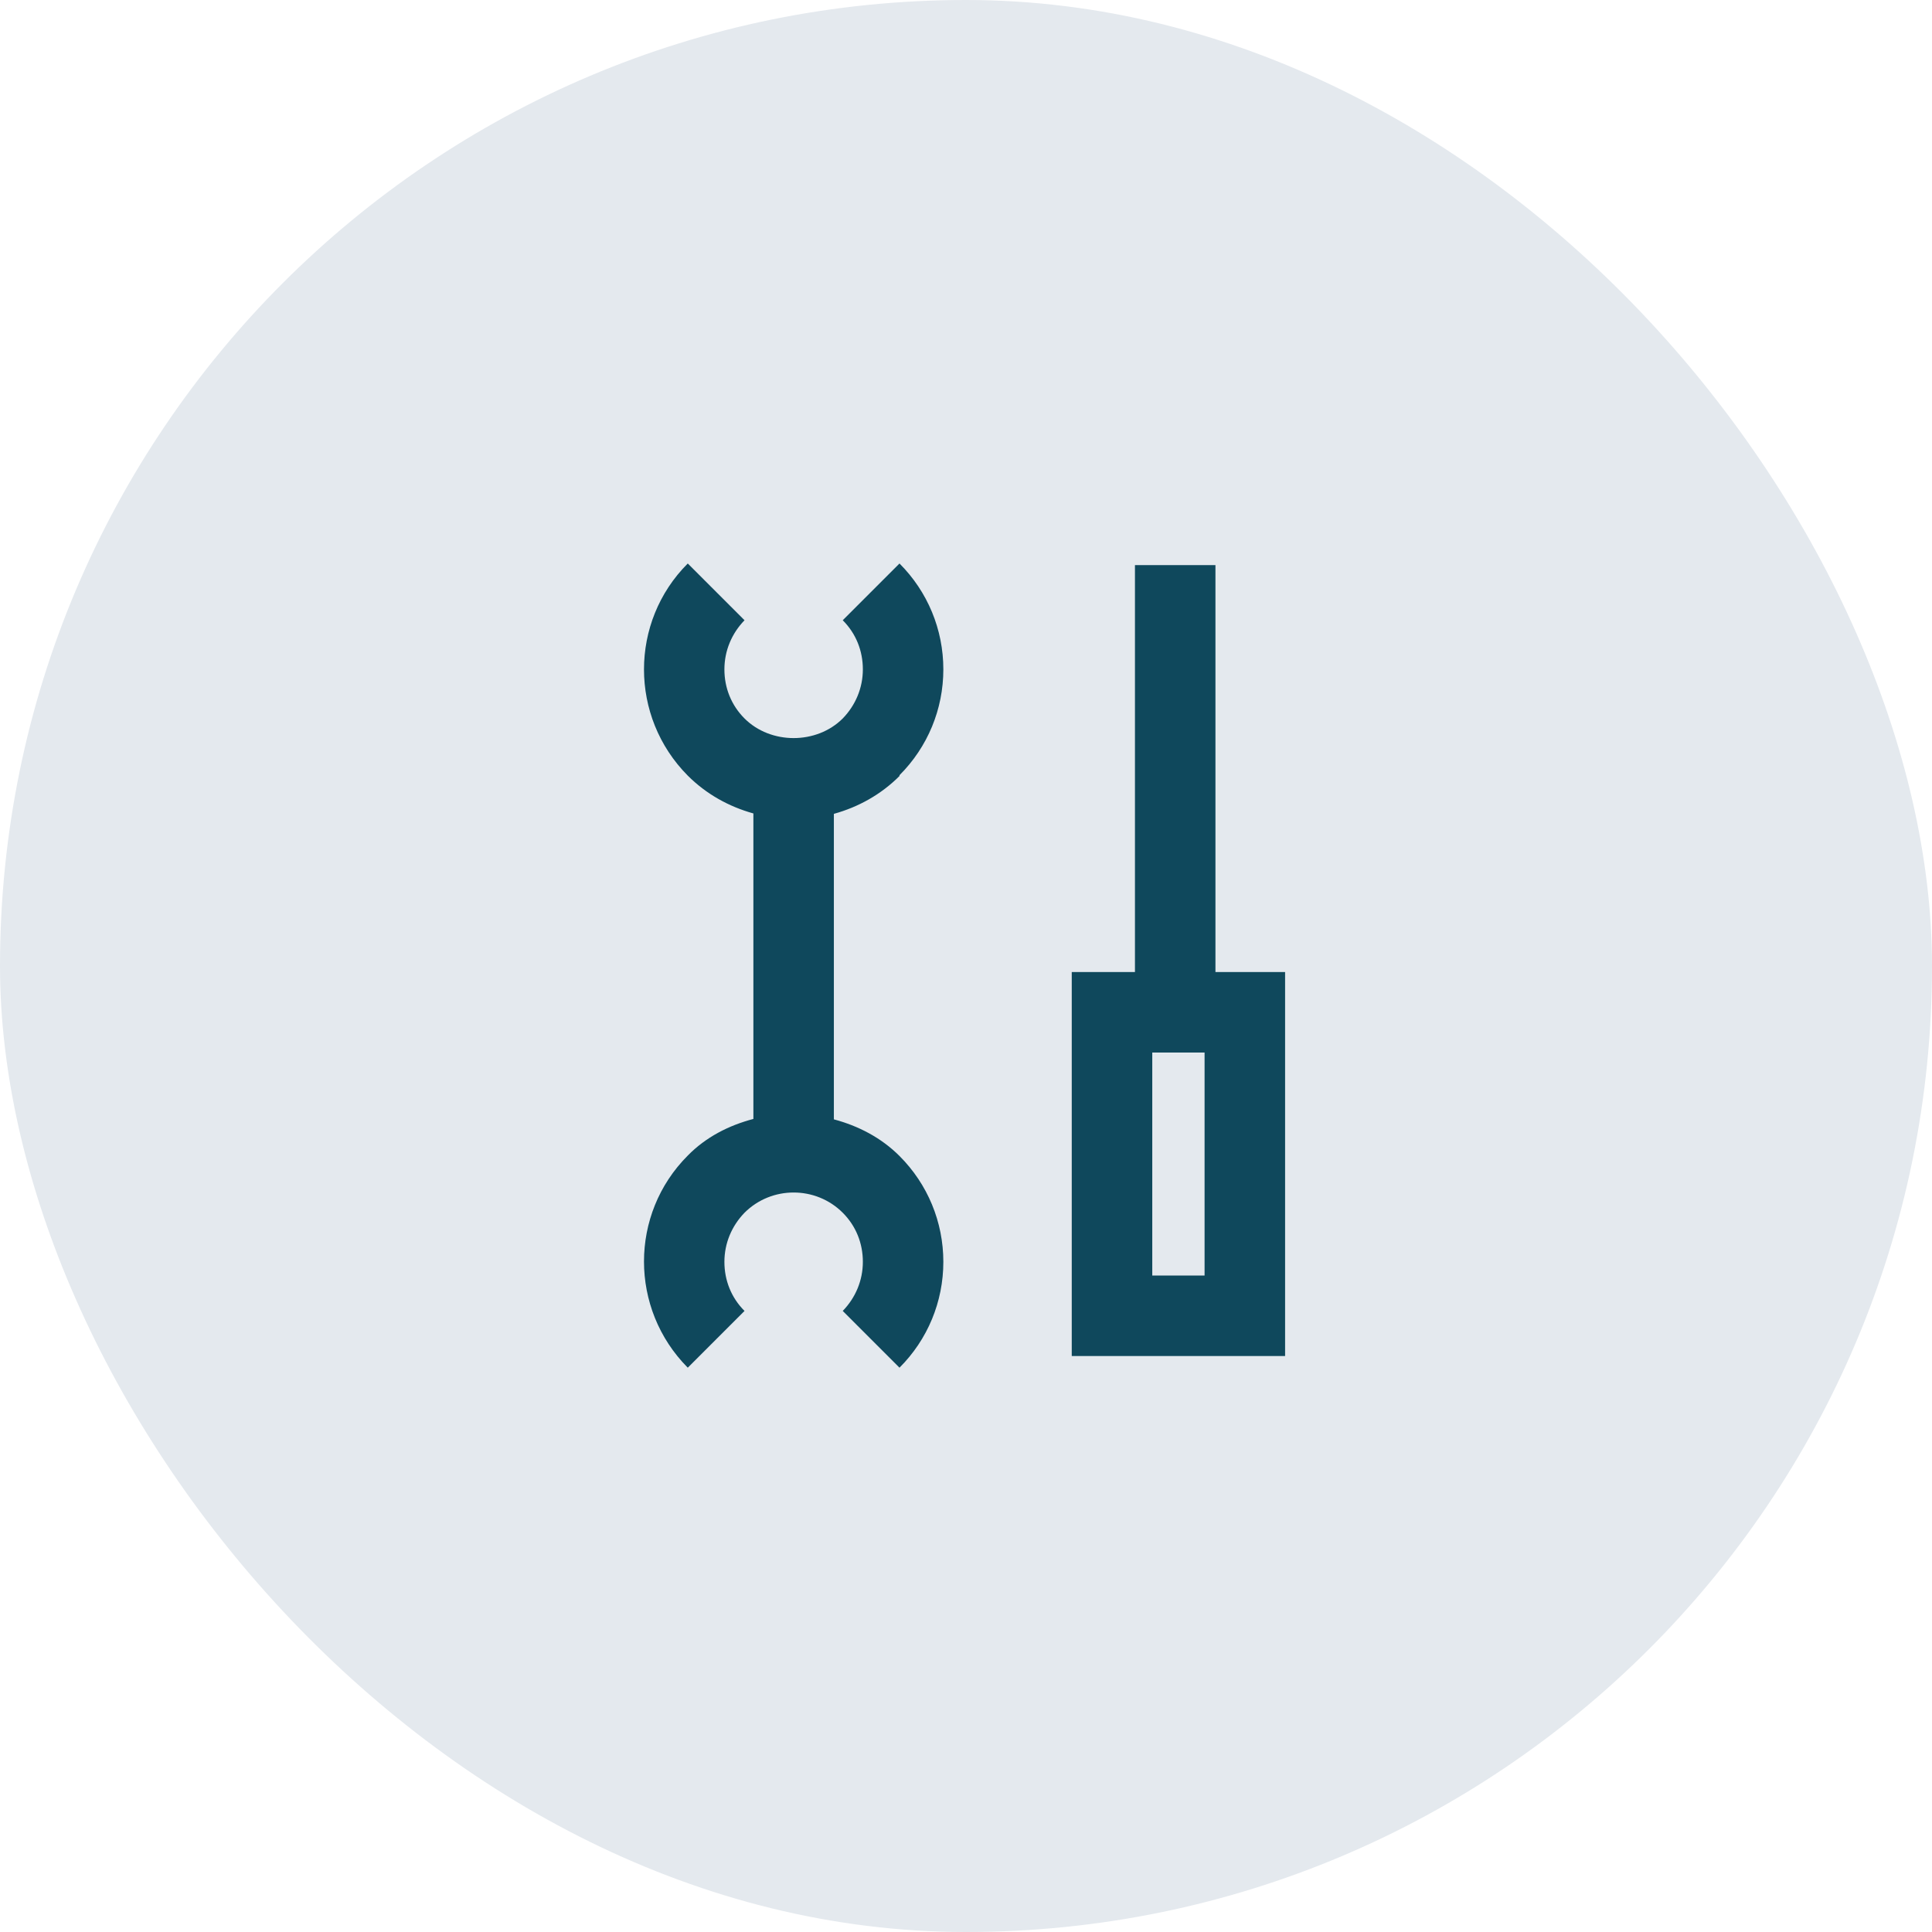
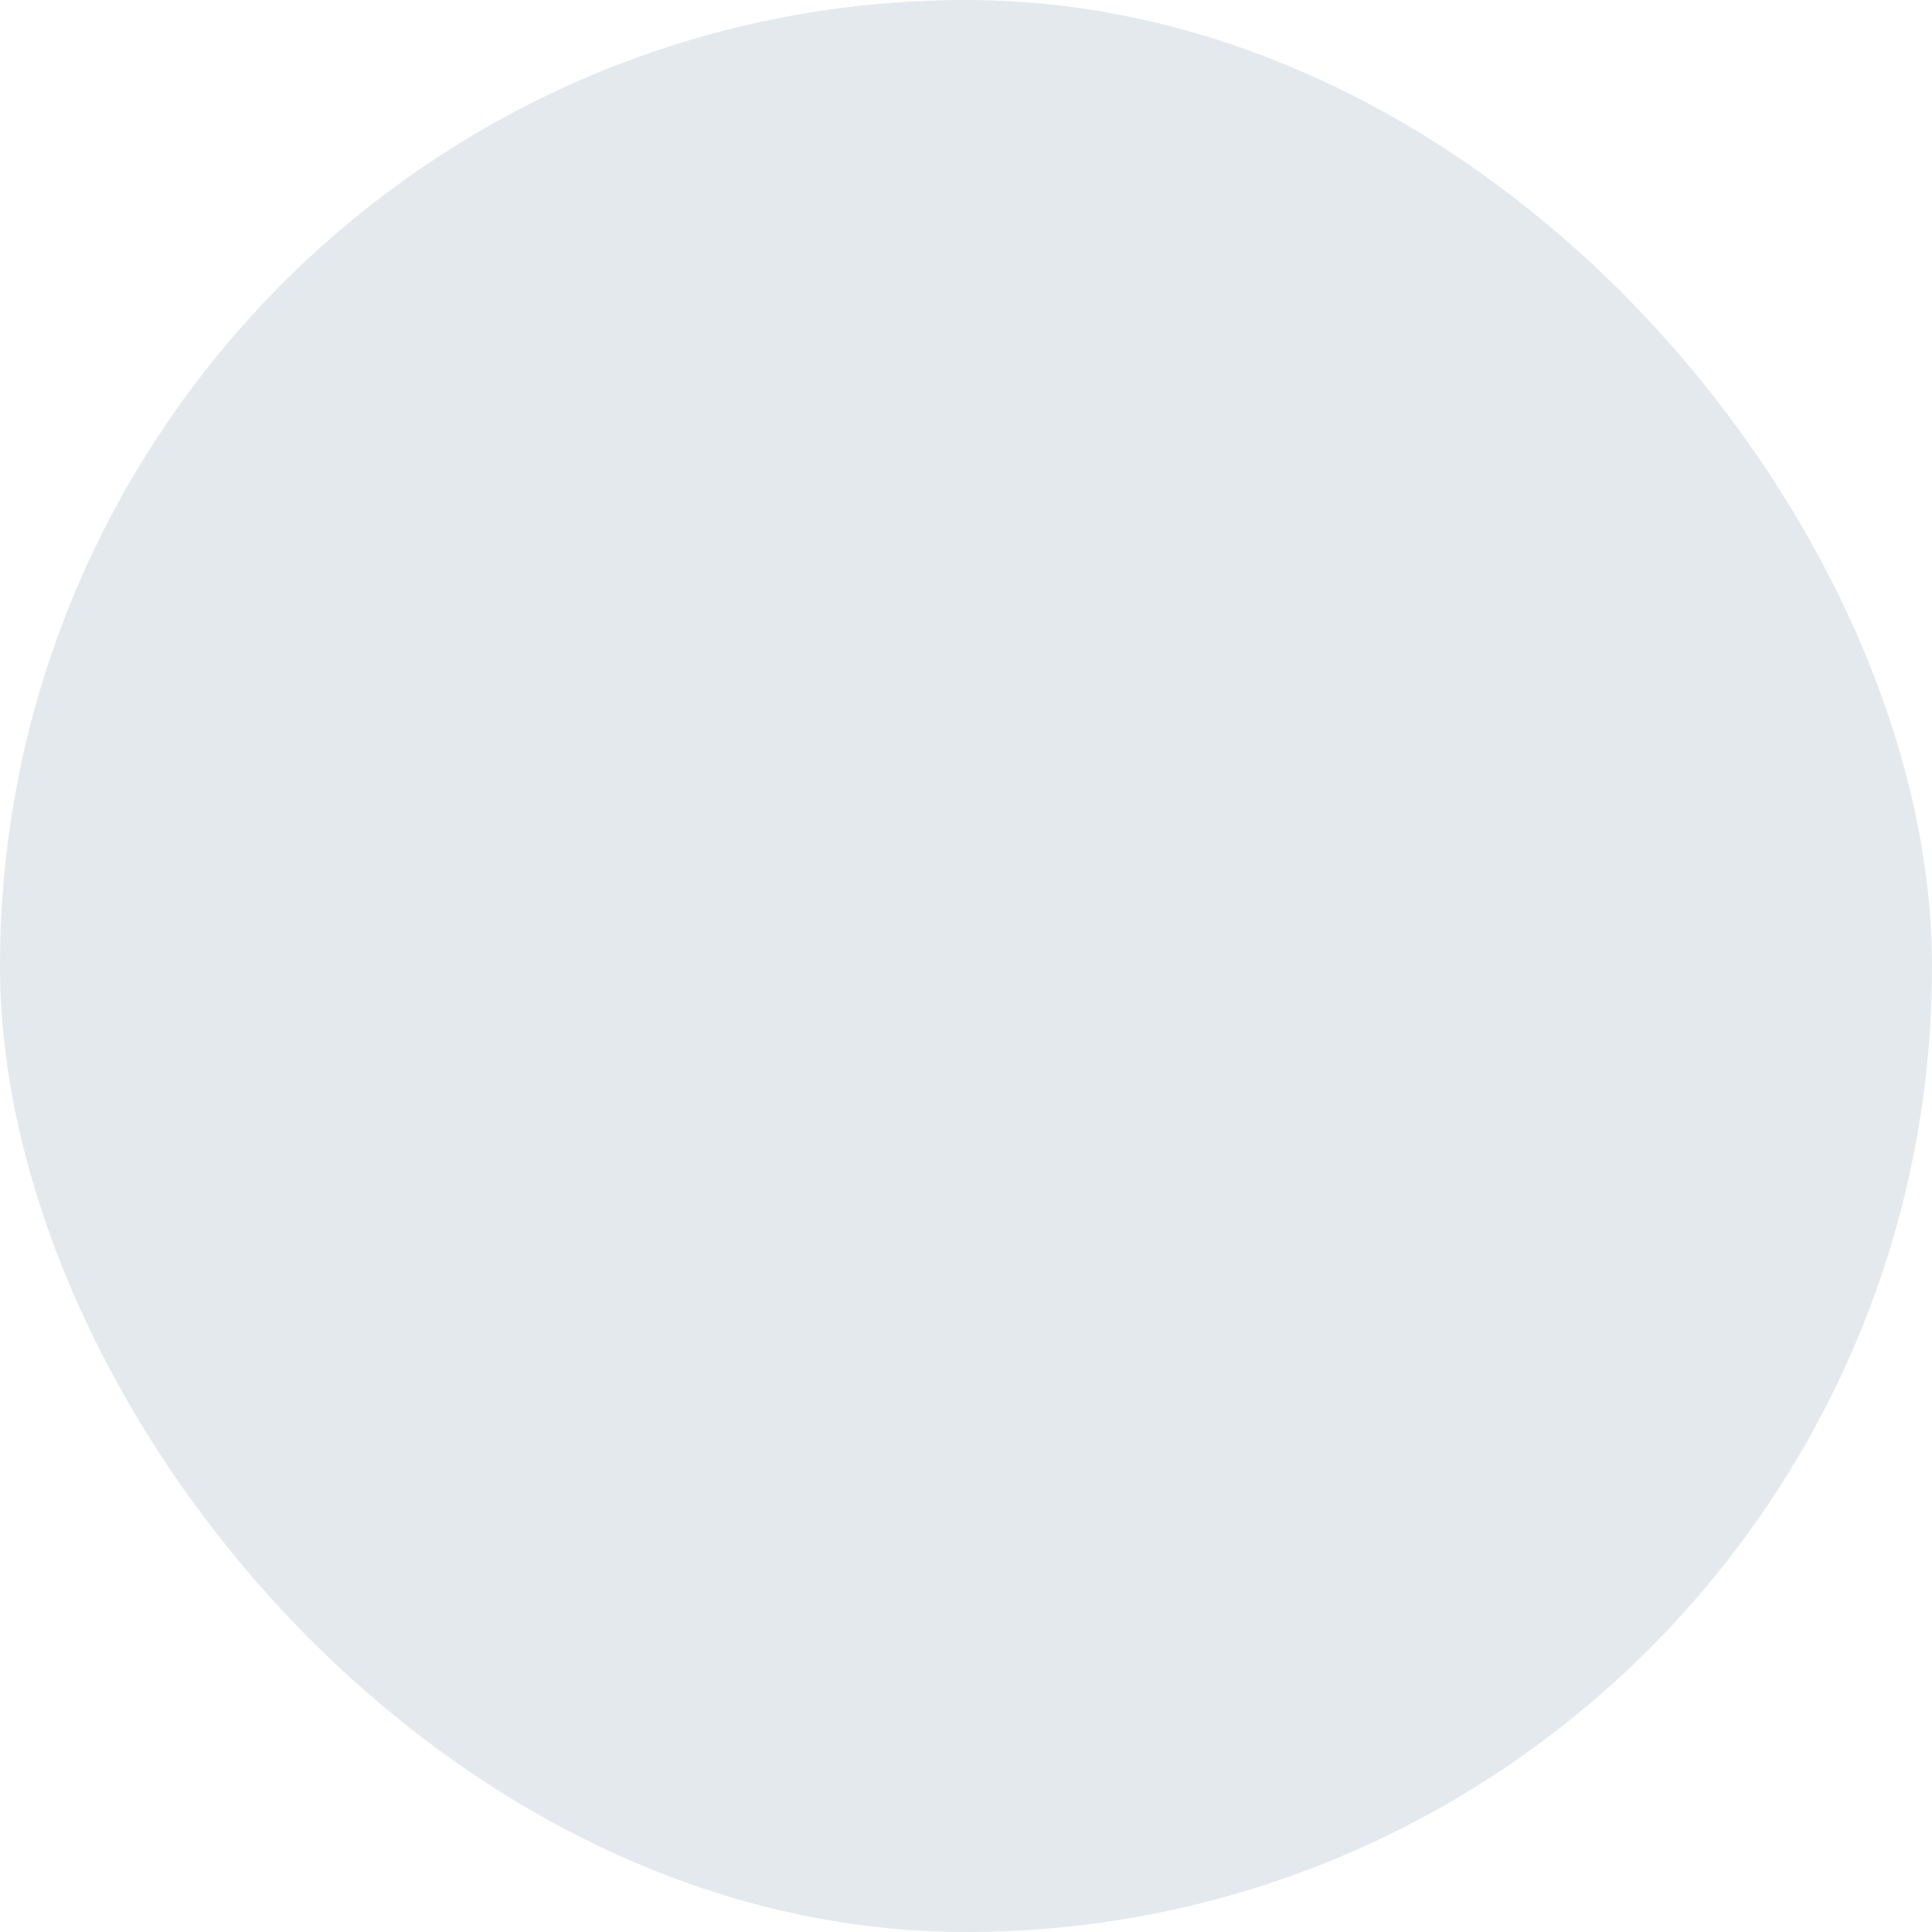
<svg xmlns="http://www.w3.org/2000/svg" width="80" height="80" viewBox="0 0 80 80" fill="none">
  <rect width="80" height="80" rx="40" fill="#E4E9EE" />
-   <path d="M37.246 32.1C38.413 30.933 39.062 29.367 39.062 27.717C39.062 26.067 38.413 24.5 37.246 23.333L34.896 25.683C35.446 26.233 35.729 26.95 35.729 27.717C35.729 28.483 35.429 29.2 34.896 29.75C33.812 30.833 31.913 30.833 30.829 29.75C30.279 29.2 29.996 28.483 29.996 27.717C29.996 26.95 30.296 26.233 30.829 25.683L28.479 23.333C26.062 25.75 26.062 29.683 28.479 32.117C29.246 32.883 30.179 33.4 31.196 33.683V46.333C30.179 46.6 29.229 47.083 28.479 47.85C26.062 50.267 26.062 54.2 28.479 56.633L30.829 54.283C30.279 53.733 29.996 53.017 29.996 52.25C29.996 51.483 30.296 50.767 30.829 50.217C31.946 49.1 33.779 49.1 34.896 50.217C35.446 50.767 35.729 51.483 35.729 52.25C35.729 53.017 35.429 53.733 34.896 54.283L37.246 56.633C38.413 55.467 39.062 53.9 39.062 52.25C39.062 50.6 38.413 49.033 37.246 47.867C36.479 47.1 35.529 46.617 34.529 46.35V33.7C35.546 33.417 36.479 32.9 37.246 32.133V32.1Z" fill="#0F485C" />
-   <path d="M50.329 40.25V23.4H46.996V40.25H44.379V56.15H53.213V40.25H50.329ZM49.879 52.817H47.713V43.583H49.879V52.817Z" fill="#0F485C" />
</svg>